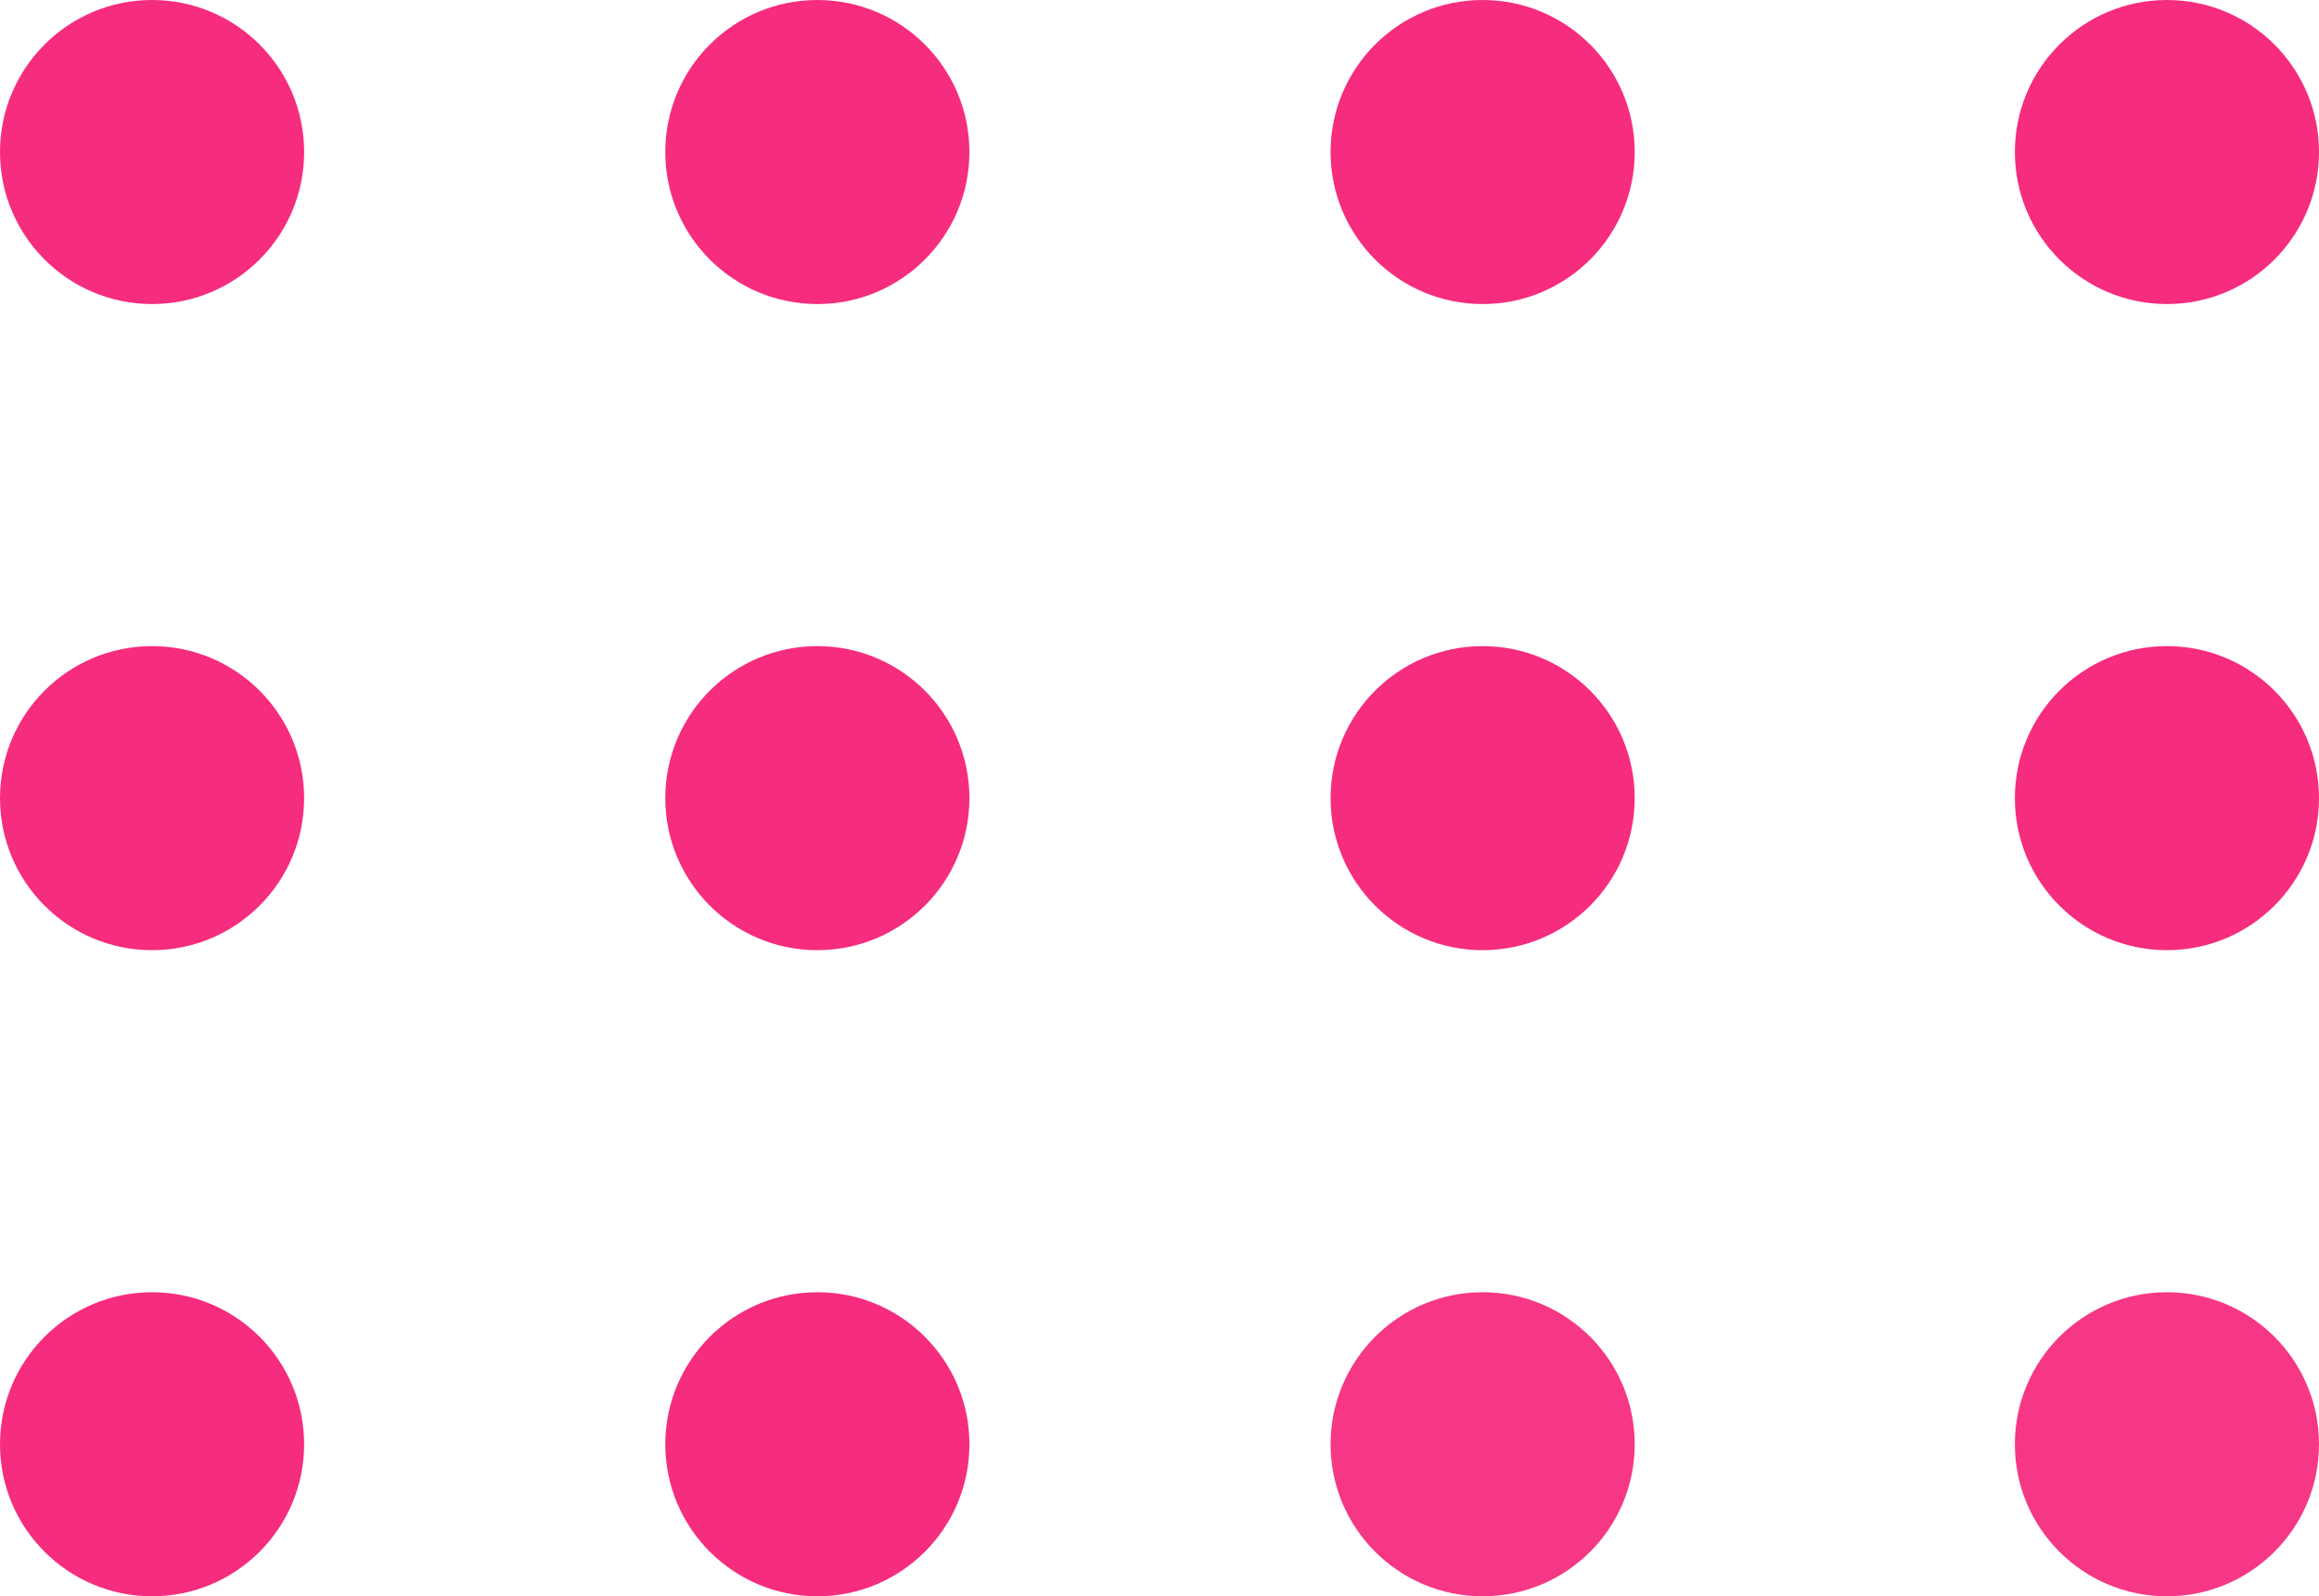
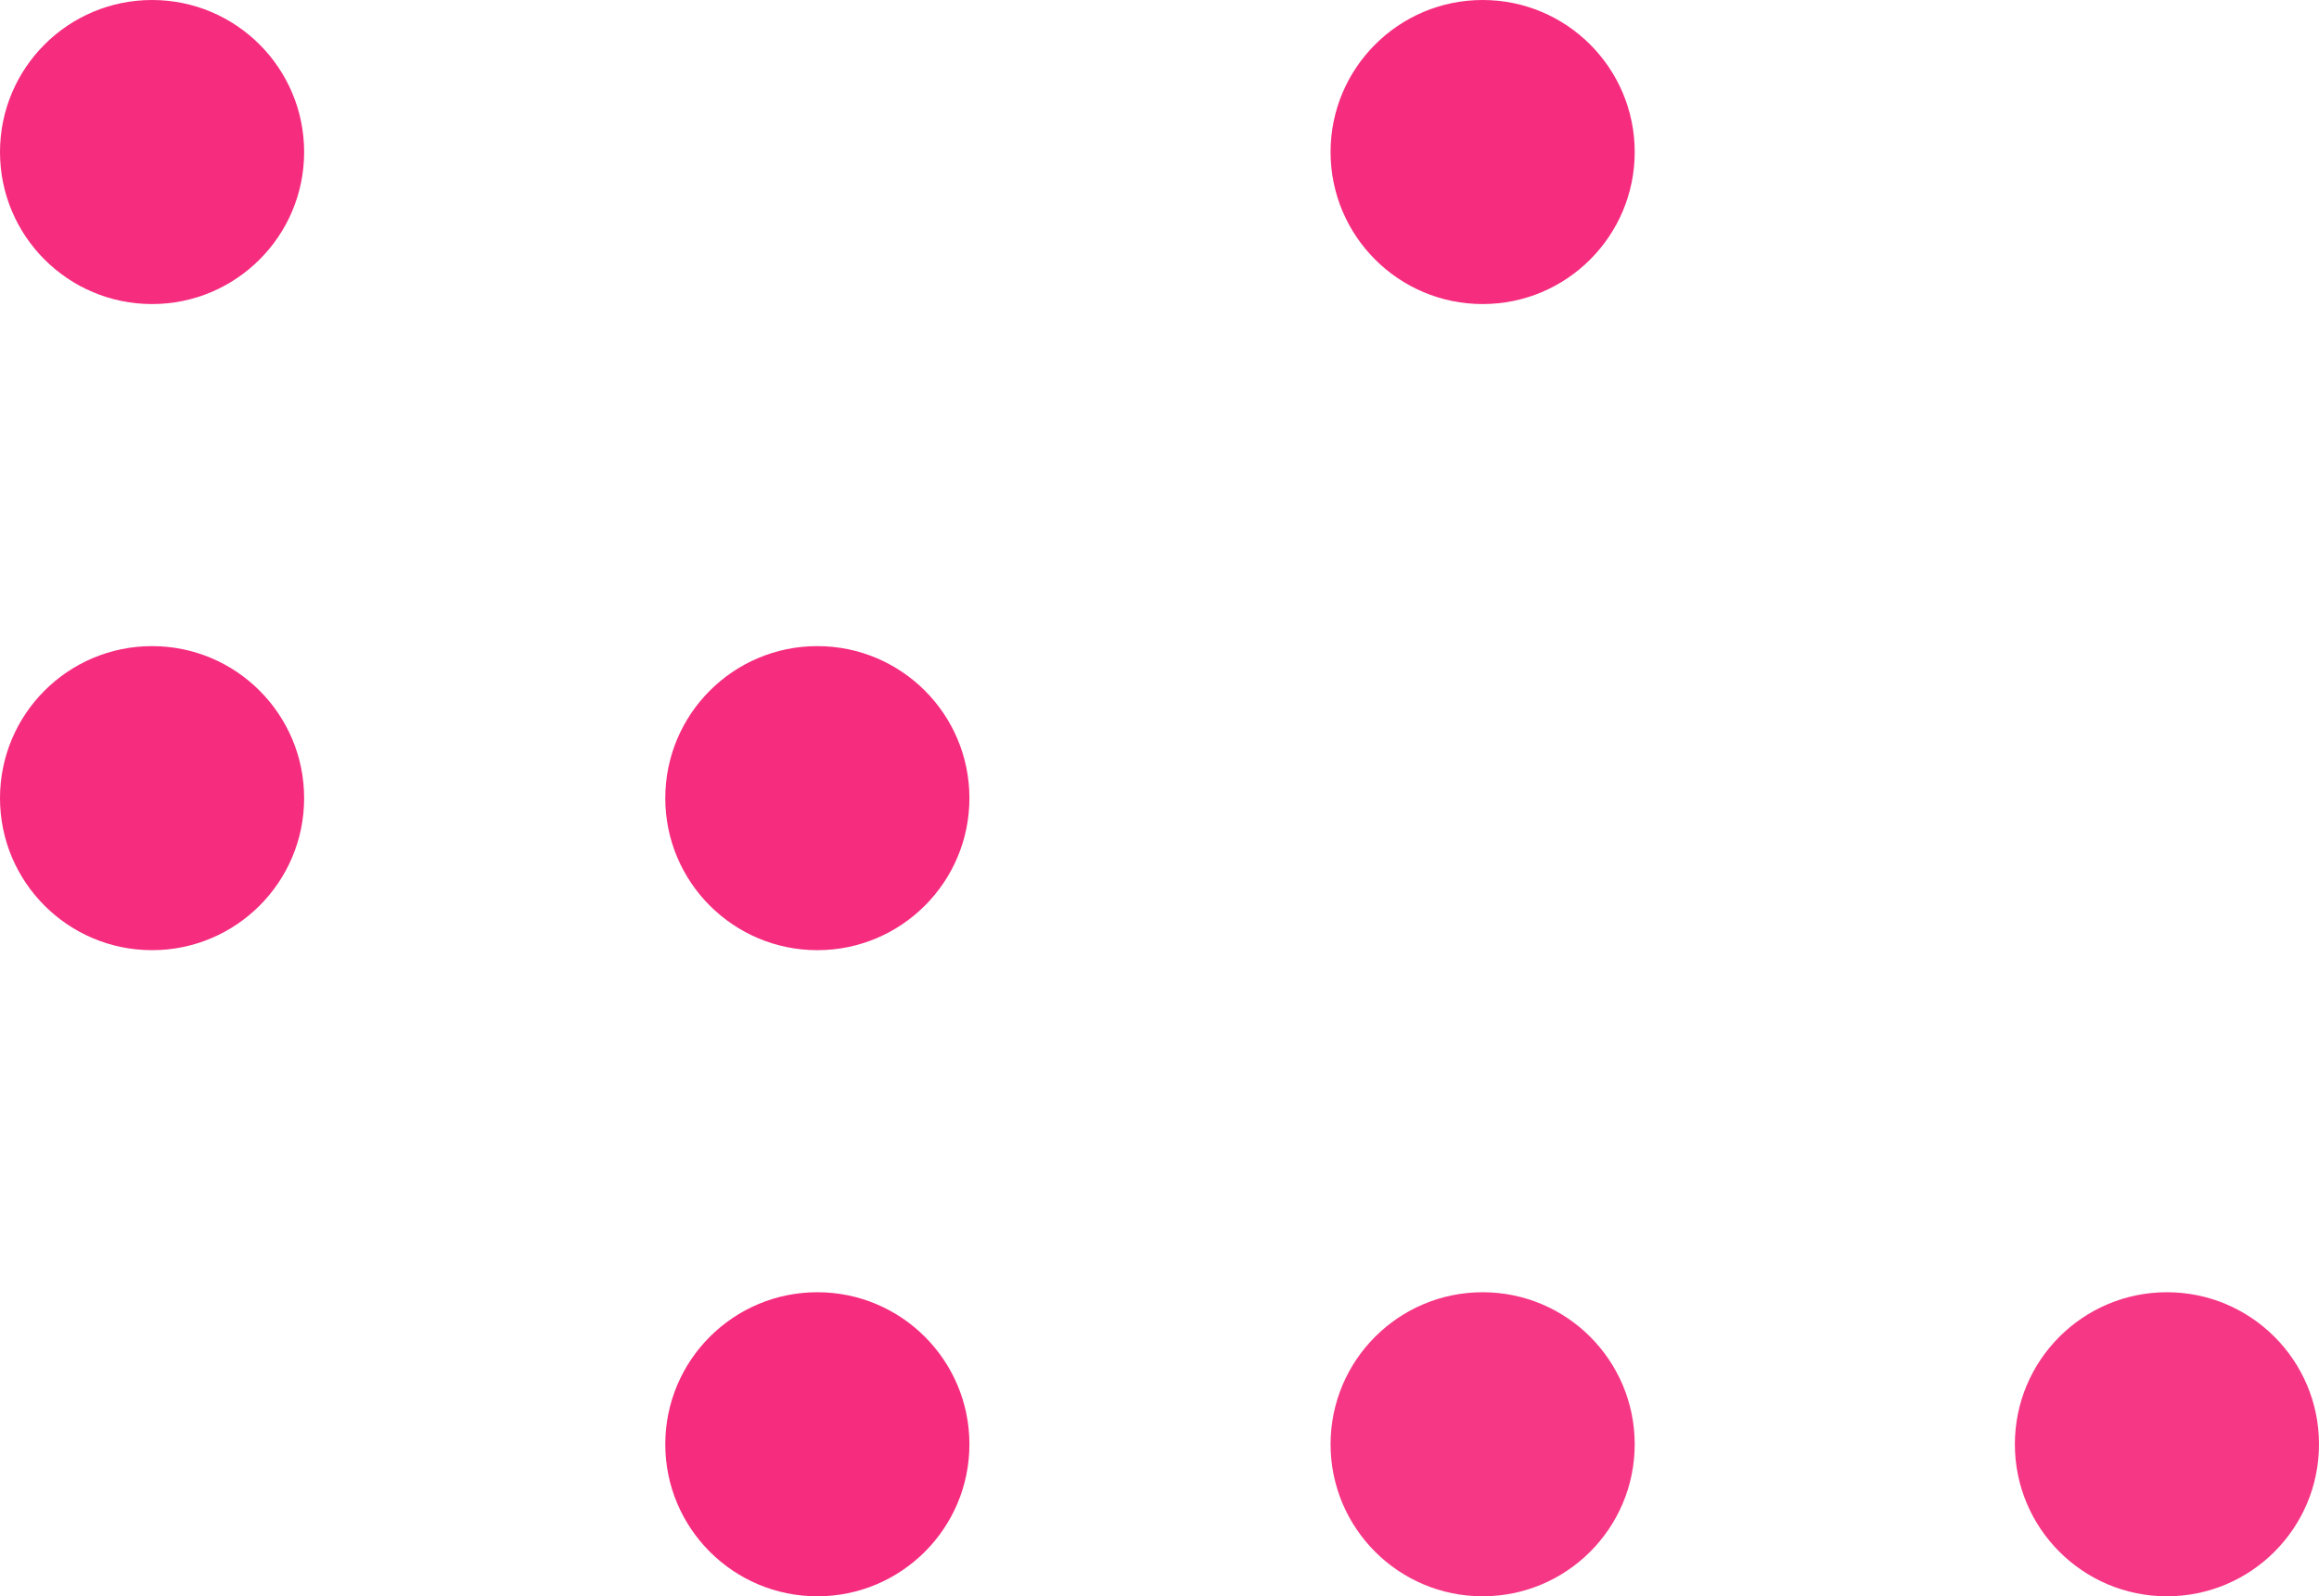
<svg xmlns="http://www.w3.org/2000/svg" id="Ebene_1" data-name="Ebene 1" viewBox="0 0 122 84">
  <defs>
    <style>.cls-1,.cls-2{fill:#f51f76;isolation:isolate;}.cls-1{opacity:0.94;}.cls-2{opacity:0.89;}</style>
  </defs>
  <circle id="Ellipse_60" data-name="Ellipse 60" class="cls-1" cx="8" cy="8" r="8" />
-   <circle id="Ellipse_61" data-name="Ellipse 61" class="cls-1" cx="43" cy="8" r="8" />
  <circle id="Ellipse_62" data-name="Ellipse 62" class="cls-1" cx="78" cy="8" r="8" />
-   <circle id="Ellipse_63" data-name="Ellipse 63" class="cls-1" cx="114" cy="8" r="8" />
  <circle id="Ellipse_58" data-name="Ellipse 58" class="cls-1" cx="8" cy="42" r="8" />
  <circle id="Ellipse_54" data-name="Ellipse 54" class="cls-1" cx="43" cy="42" r="8" />
-   <circle id="Ellipse_55" data-name="Ellipse 55" class="cls-1" cx="78" cy="42" r="8" />
-   <circle id="Ellipse_56" data-name="Ellipse 56" class="cls-1" cx="114" cy="42" r="8" />
-   <circle id="Ellipse_59" data-name="Ellipse 59" class="cls-1" cx="8" cy="76" r="8" />
  <circle id="Ellipse_57" data-name="Ellipse 57" class="cls-1" cx="43" cy="76" r="8" />
  <circle id="Ellipse_53" data-name="Ellipse 53" class="cls-2" cx="78" cy="76" r="8" />
  <circle id="Ellipse_52" data-name="Ellipse 52" class="cls-2" cx="114" cy="76" r="8" />
</svg>